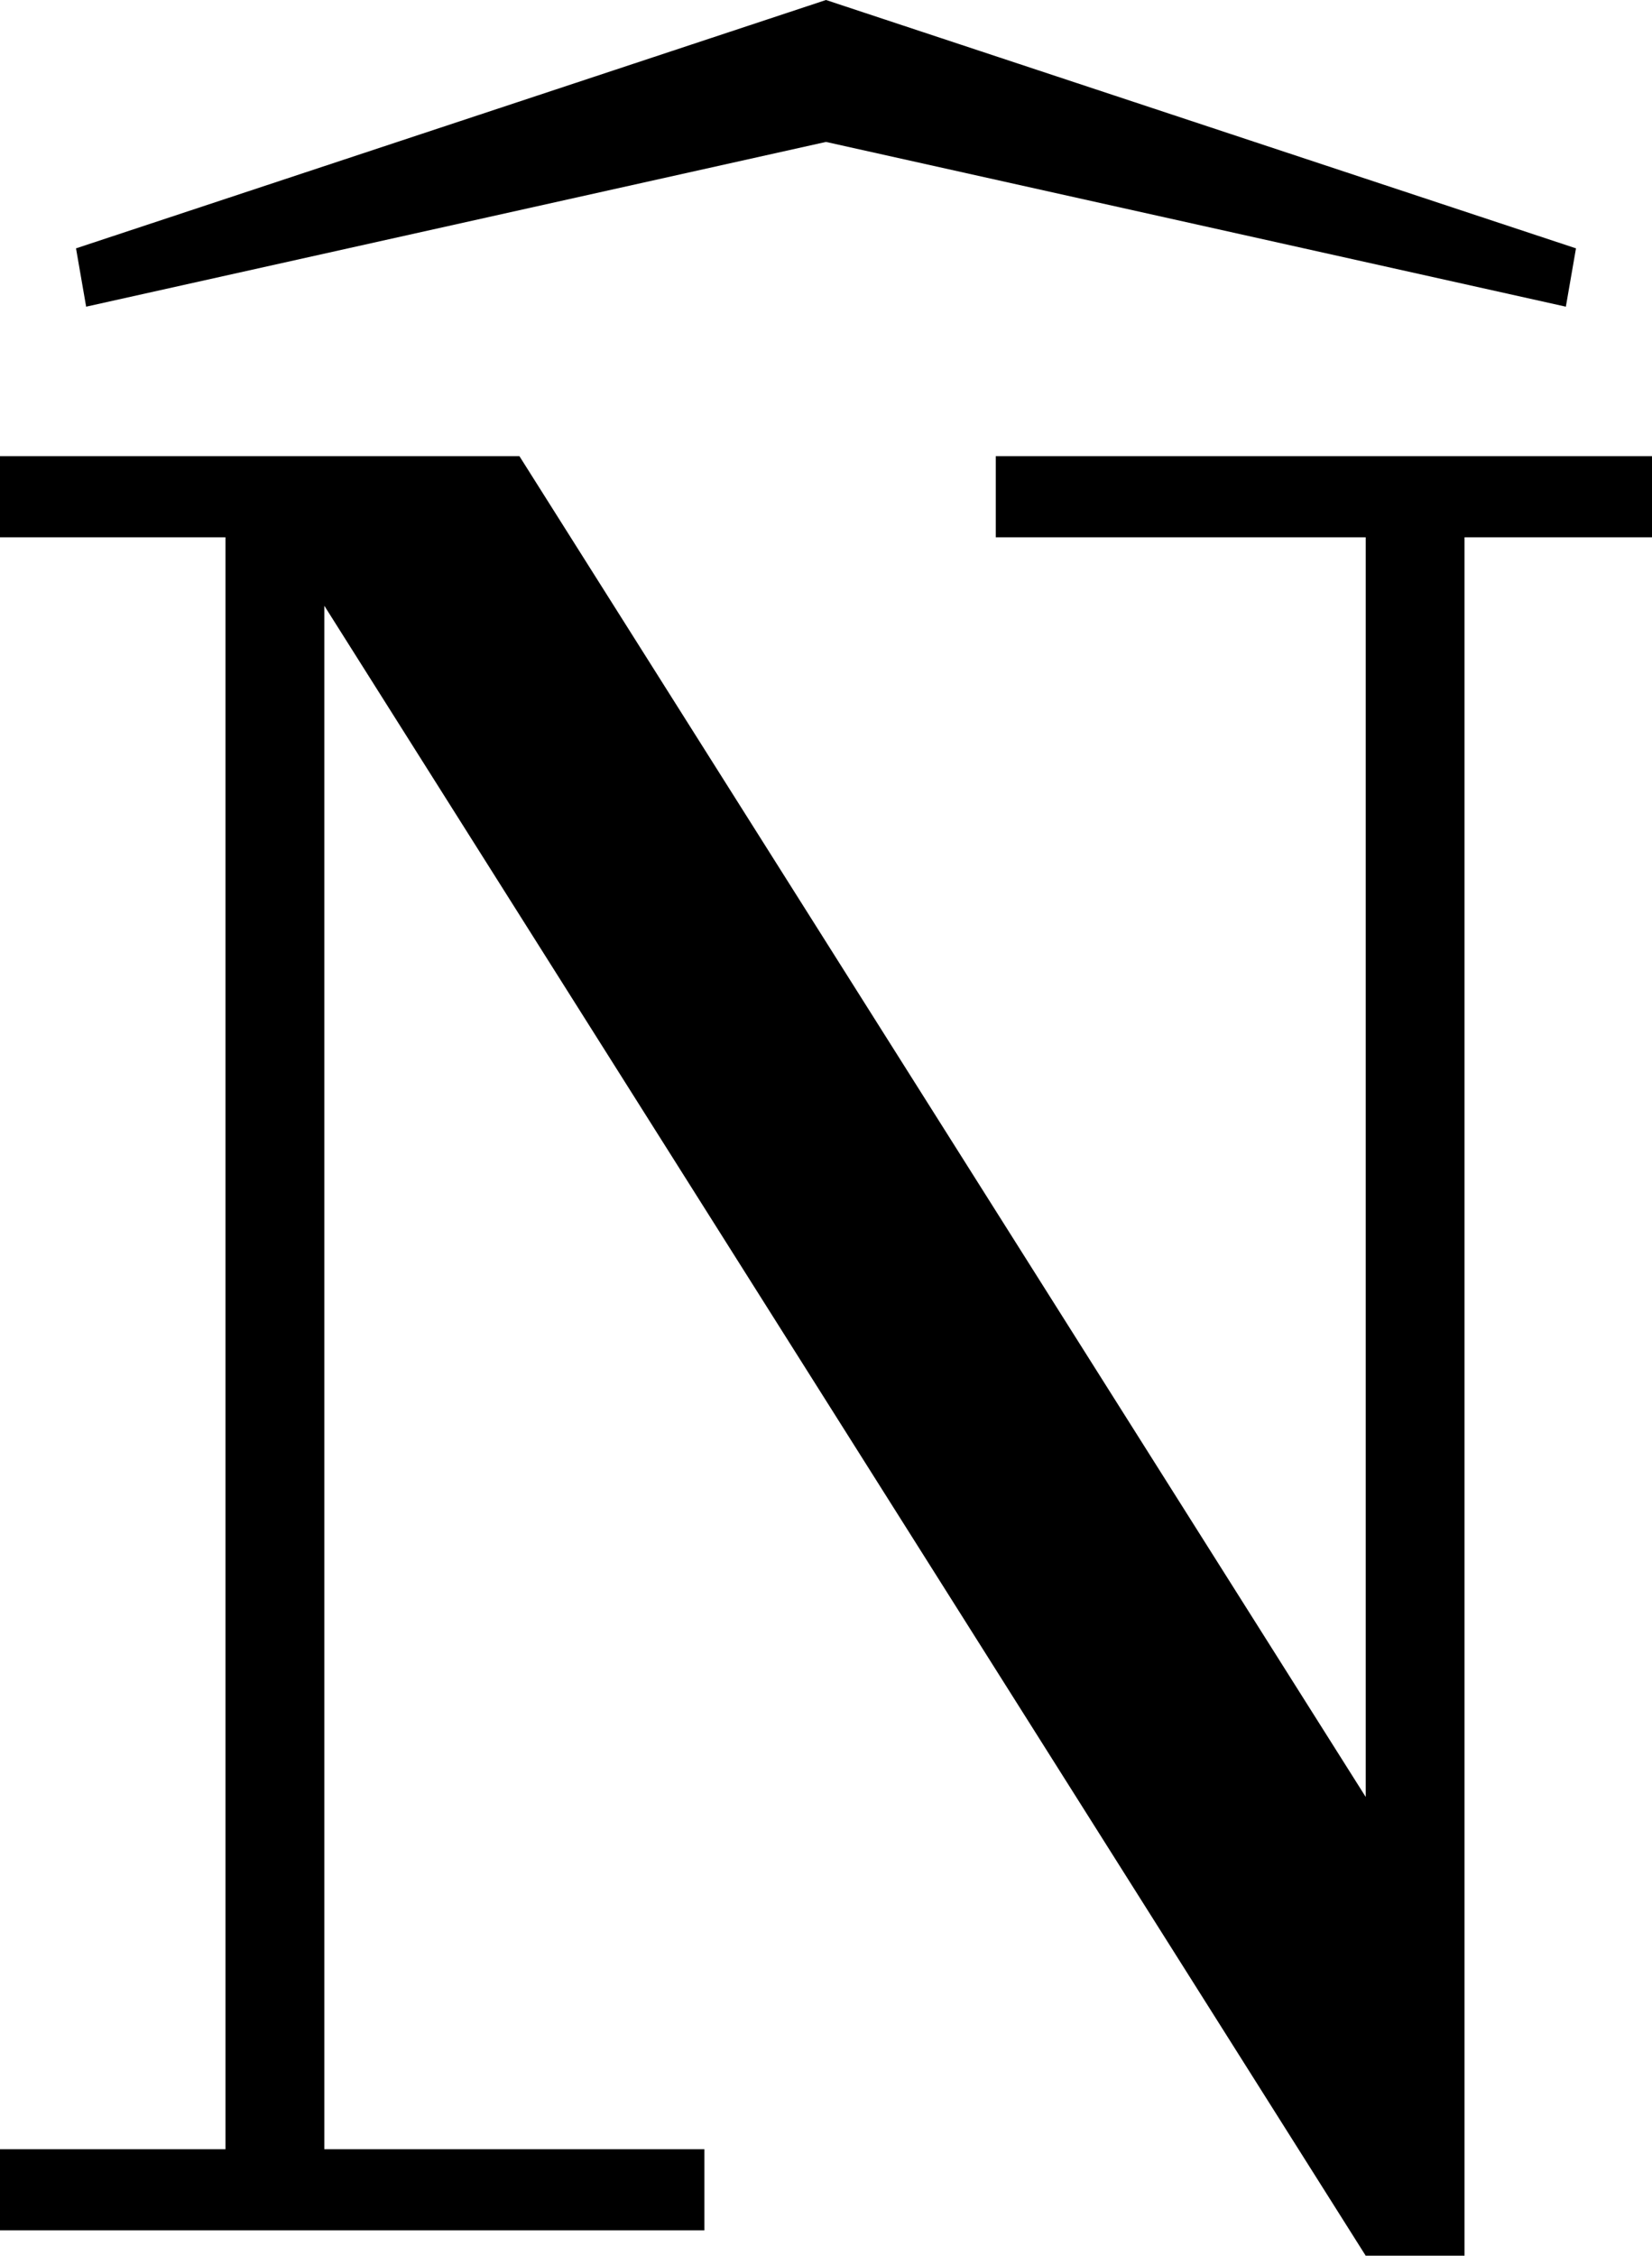
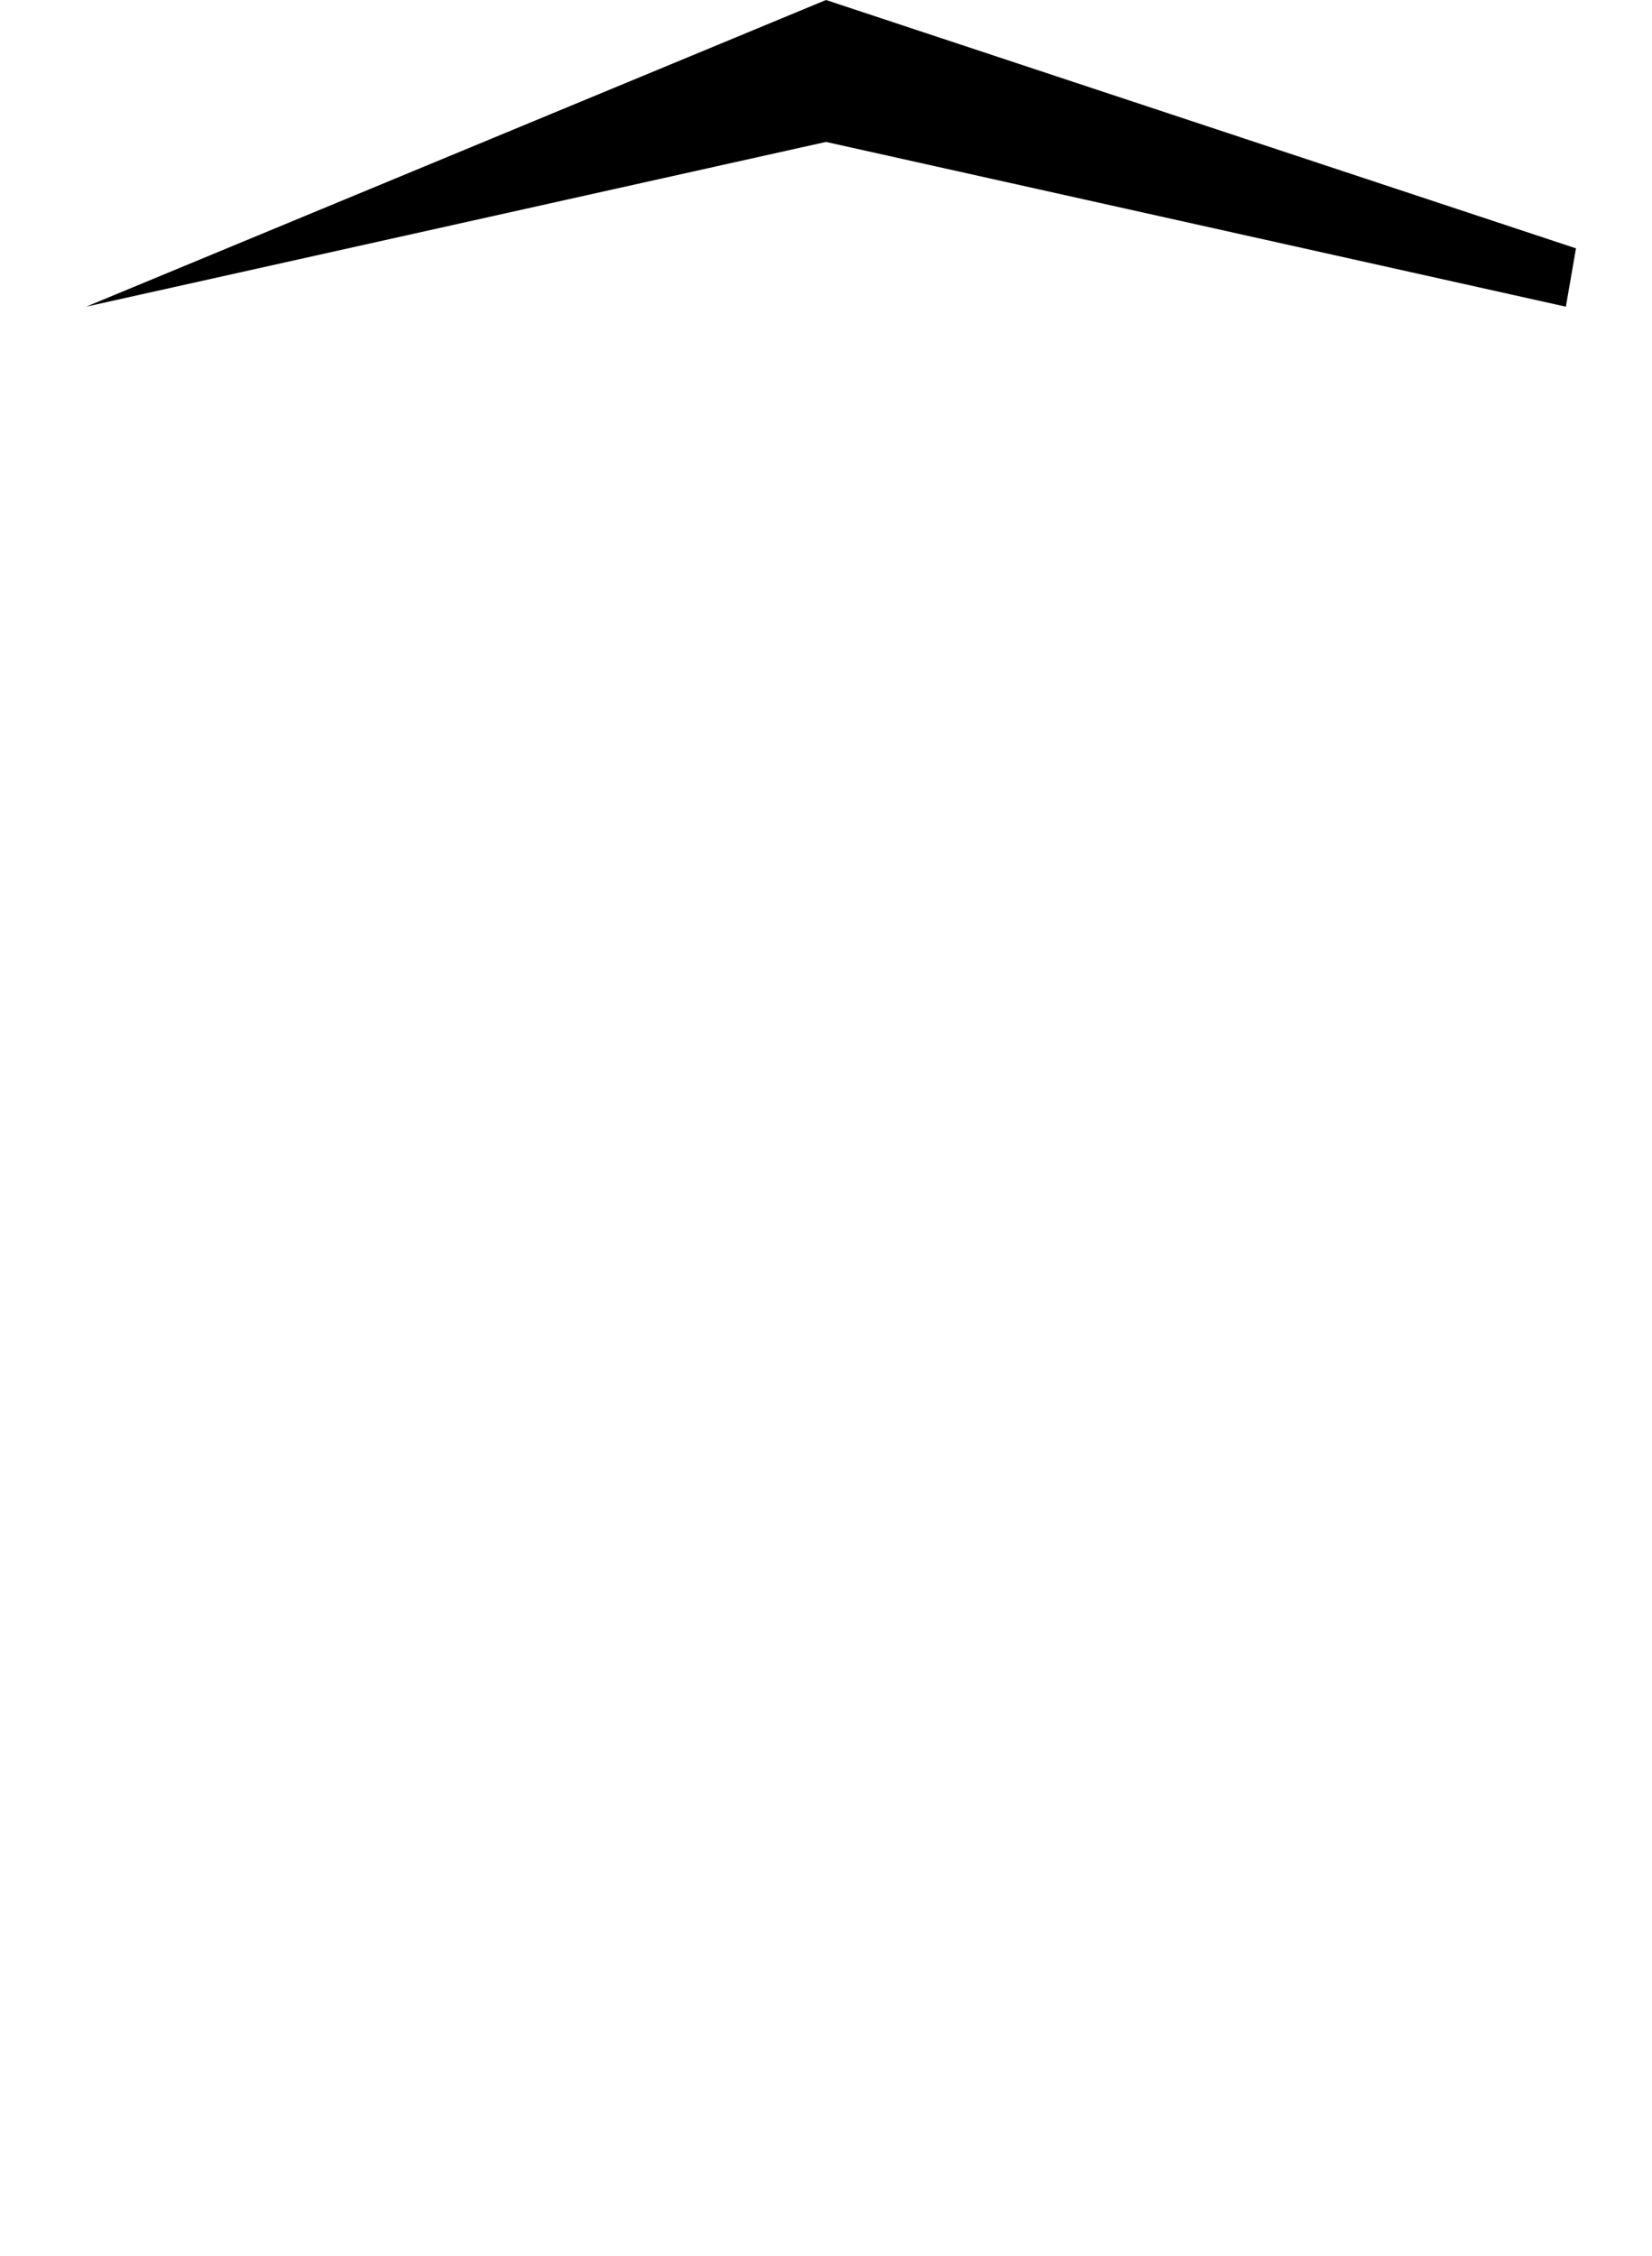
<svg xmlns="http://www.w3.org/2000/svg" id="Layer_1" viewBox="0 0 833.65 1137.95">
  <defs>
    <style>.cls-1{fill:#000;stroke-width:0px;}</style>
  </defs>
-   <path class="cls-1" d="M416.82,0l378.47,125.29-5.11,29.42-373.36-83.11L43.47,154.71l-5.11-29.42L416.82,0Z" />
-   <path class="cls-1" d="M833.65,271.05h-94.61v866.9h-49.87L163.66,305.58v778.66h191.78v40.93H0v-40.93h113.79V271.05H0v-40.92h262.12l427.06,676.39V271.05h-186.69v-40.92h331.17v40.92Z" />
+   <path class="cls-1" d="M416.82,0l378.47,125.29-5.11,29.42-373.36-83.11L43.47,154.71L416.82,0Z" />
</svg>